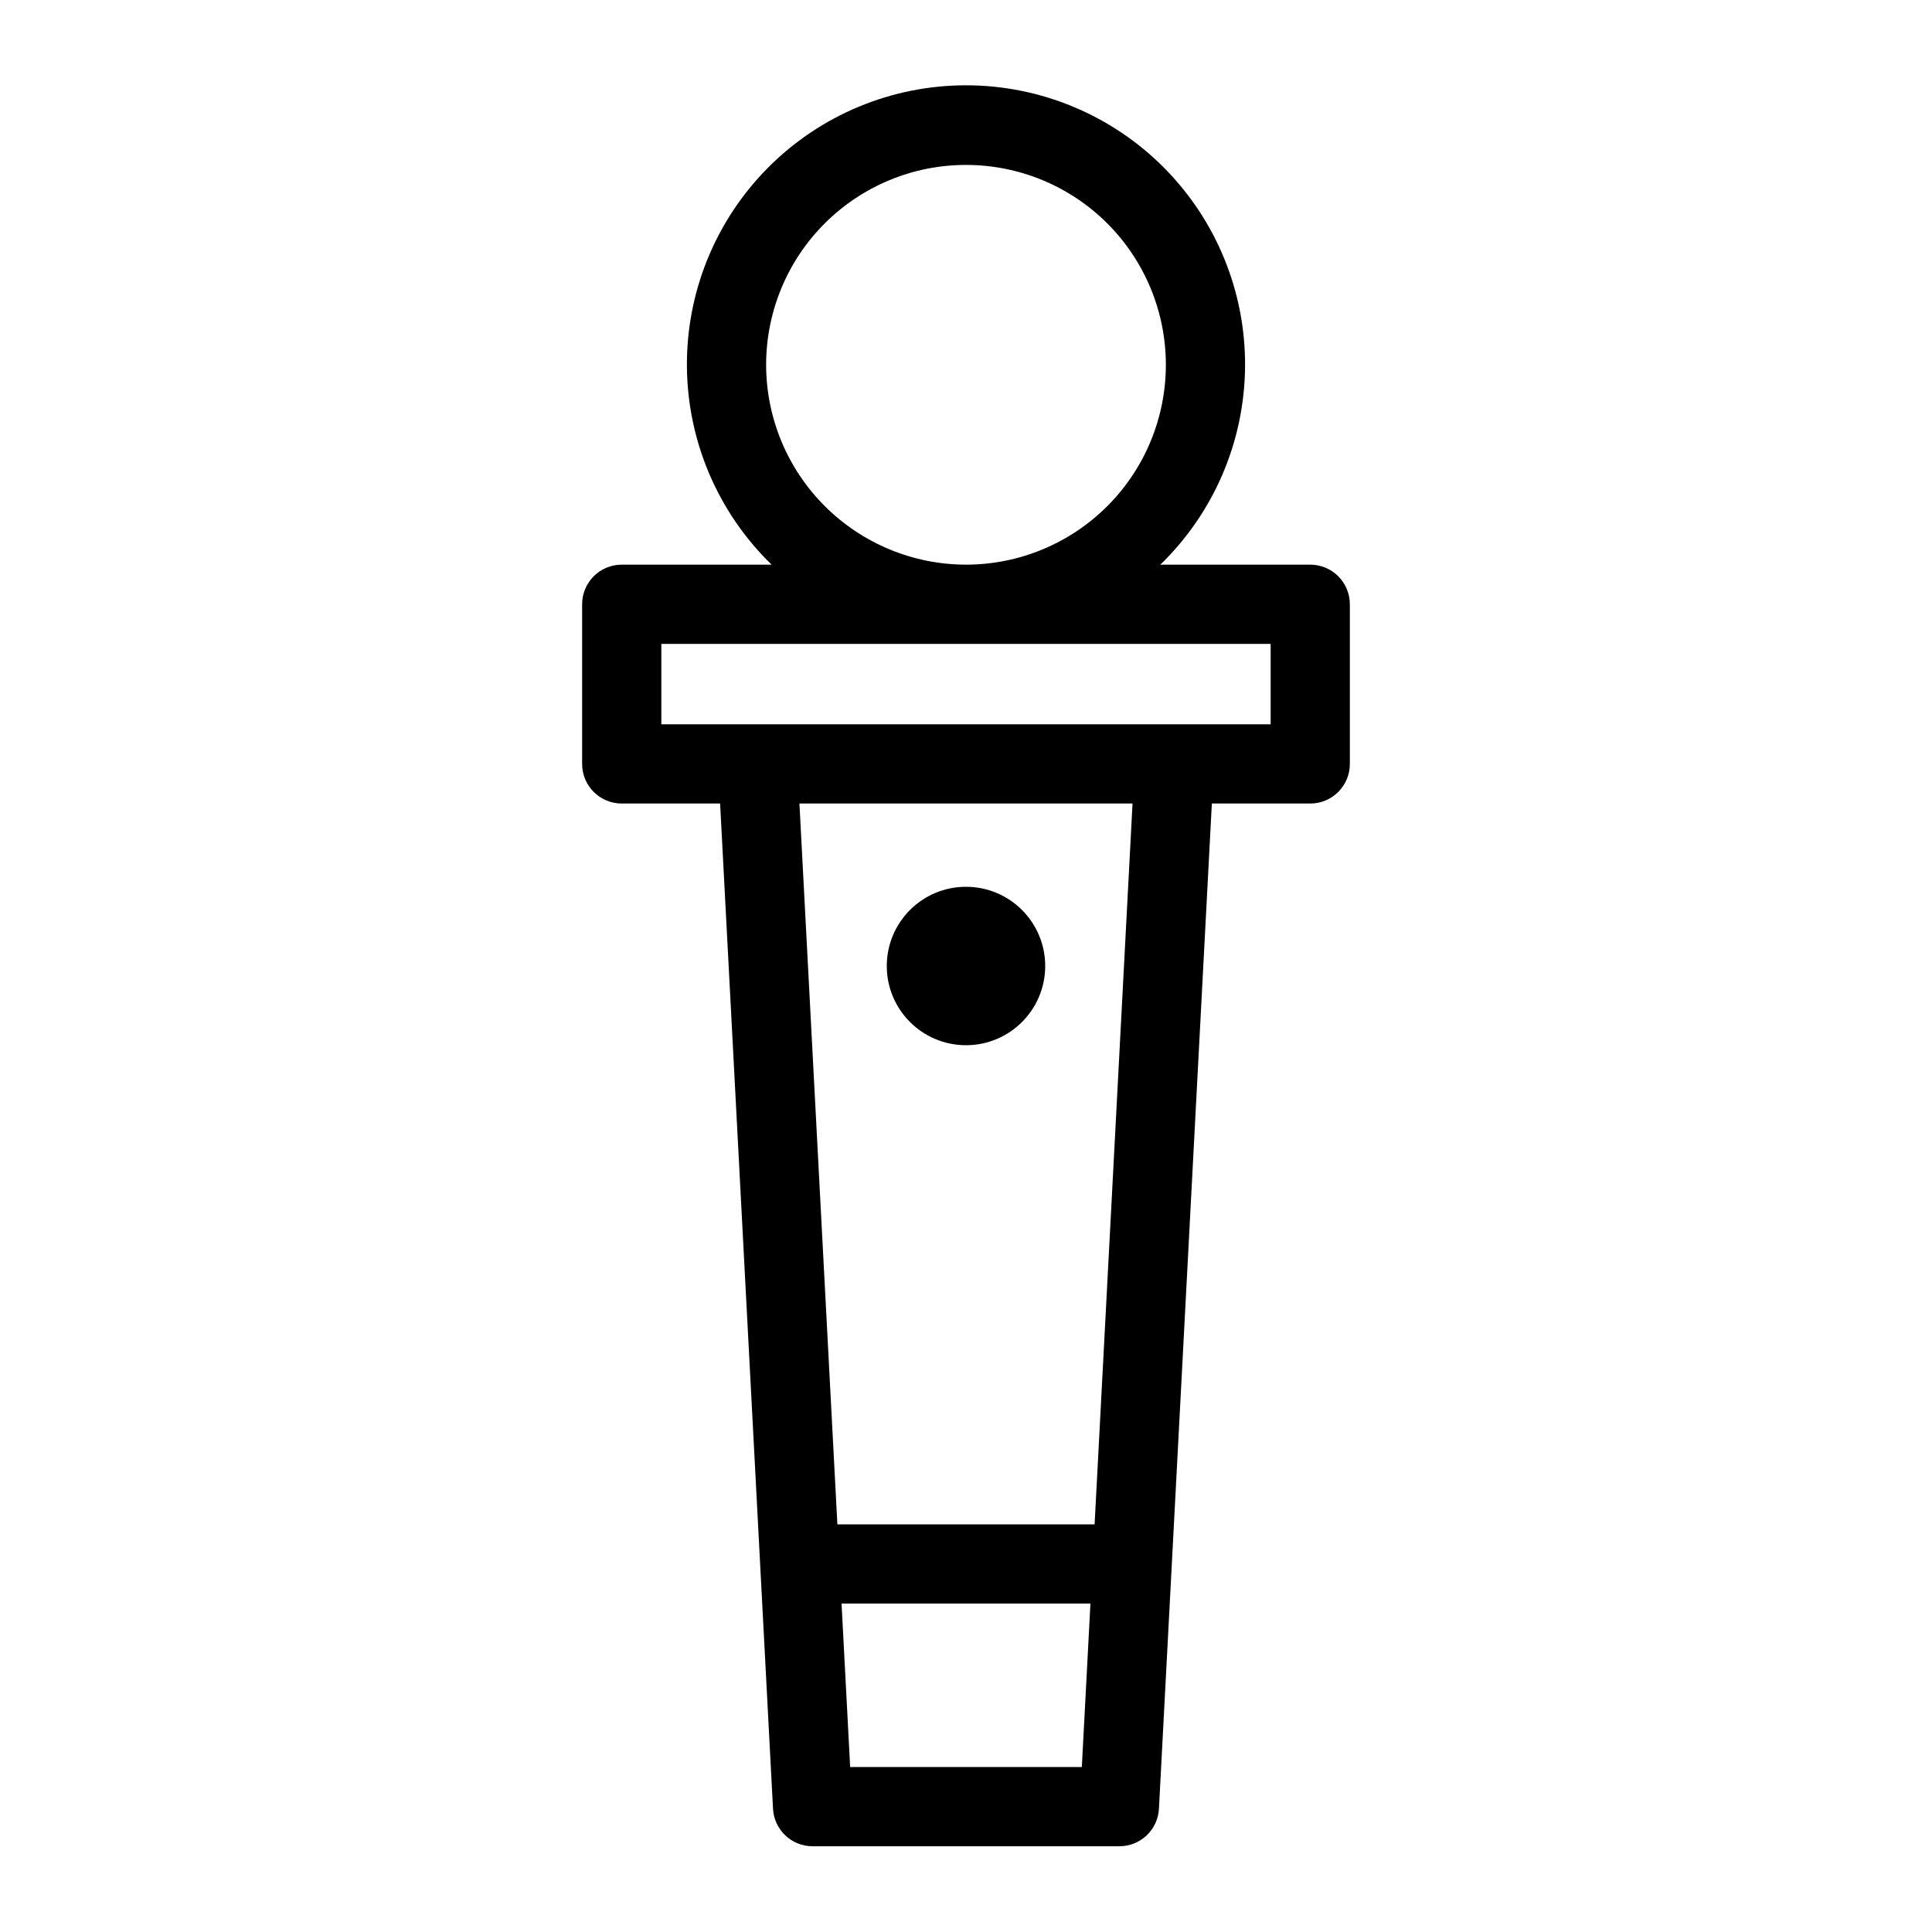
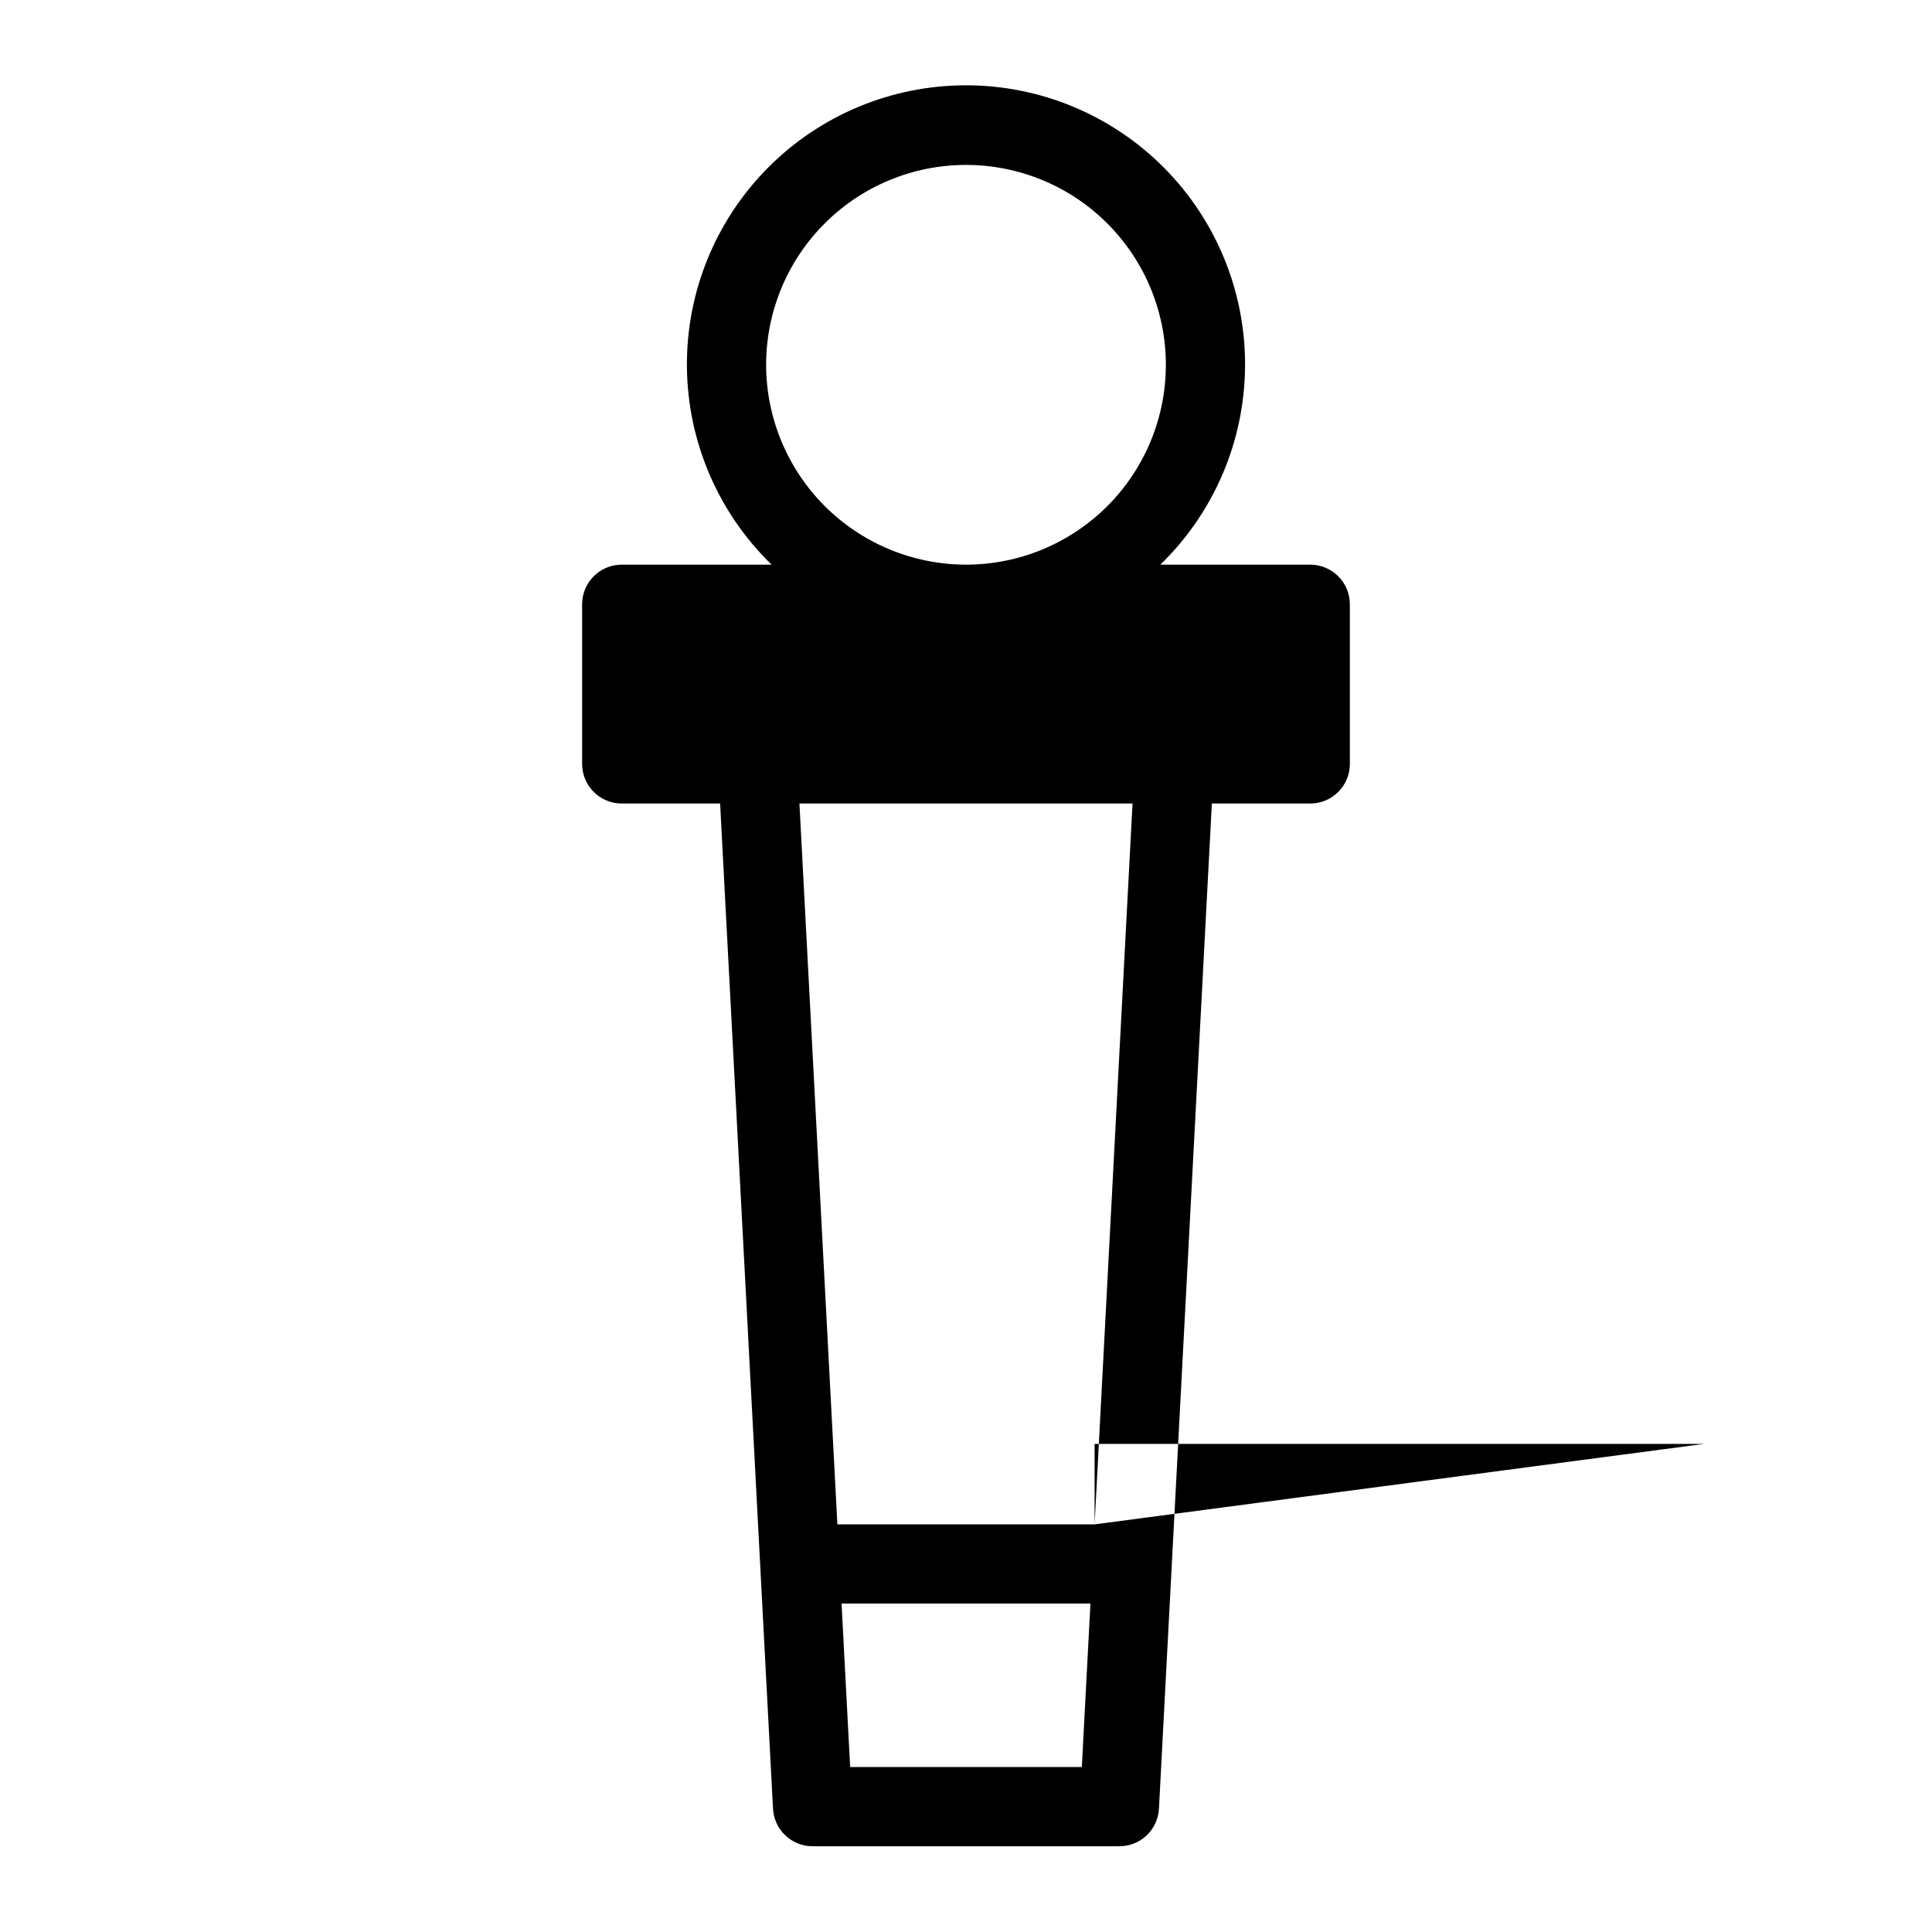
<svg xmlns="http://www.w3.org/2000/svg" fill="#000000" width="800px" height="800px" version="1.1" viewBox="144 144 512 512">
  <g>
-     <path d="m491.23 293.64h-39.727c14.172-13.75 22.254-32.594 22.449-52.336 0.199-19.742-7.508-38.746-21.398-52.773-13.891-14.031-32.812-21.926-52.555-21.926-19.746 0-38.668 7.894-52.559 21.926-13.891 14.027-21.598 33.031-21.398 52.773 0.199 19.742 8.281 38.586 22.449 52.336h-39.723c-5.797 0-10.496 4.699-10.496 10.496v42.312c0 5.797 4.699 10.496 10.496 10.496h26.07l14.02 266.39c0.293 5.574 4.898 9.945 10.48 9.941h81.316c5.582 0.004 10.188-4.367 10.48-9.941l14.02-266.39h26.074c5.797 0 10.496-4.699 10.496-10.496v-42.312c0-2.785-1.105-5.453-3.074-7.422s-4.641-3.074-7.422-3.074zm-144.2-52.969c0-14.047 5.582-27.52 15.516-37.453 9.93-9.934 23.402-15.512 37.453-15.512 14.047 0 27.52 5.578 37.453 15.512s15.512 23.406 15.512 37.453c0 14.051-5.578 27.523-15.512 37.453-9.934 9.934-23.406 15.516-37.453 15.516-14.043-0.016-27.508-5.602-37.438-15.531-9.93-9.93-15.516-23.395-15.531-37.438zm22.27 371.61-2.281-43.316h65.957l-2.281 43.316zm64.781-64.309h-68.168l-10.055-191.03h88.273zm46.652-212.02-161.47 0.004v-21.32h161.47z" />
-     <path d="m420.99 400c0 11.594-9.398 20.992-20.992 20.992s-20.992-9.398-20.992-20.992 9.398-20.992 20.992-20.992 20.992 9.398 20.992 20.992" />
+     <path d="m491.23 293.64h-39.727c14.172-13.75 22.254-32.594 22.449-52.336 0.199-19.742-7.508-38.746-21.398-52.773-13.891-14.031-32.812-21.926-52.555-21.926-19.746 0-38.668 7.894-52.559 21.926-13.891 14.027-21.598 33.031-21.398 52.773 0.199 19.742 8.281 38.586 22.449 52.336h-39.723c-5.797 0-10.496 4.699-10.496 10.496v42.312c0 5.797 4.699 10.496 10.496 10.496h26.07l14.02 266.39c0.293 5.574 4.898 9.945 10.48 9.941h81.316c5.582 0.004 10.188-4.367 10.48-9.941l14.02-266.39h26.074c5.797 0 10.496-4.699 10.496-10.496v-42.312c0-2.785-1.105-5.453-3.074-7.422s-4.641-3.074-7.422-3.074zm-144.2-52.969c0-14.047 5.582-27.52 15.516-37.453 9.93-9.934 23.402-15.512 37.453-15.512 14.047 0 27.52 5.578 37.453 15.512s15.512 23.406 15.512 37.453c0 14.051-5.578 27.523-15.512 37.453-9.934 9.934-23.406 15.516-37.453 15.516-14.043-0.016-27.508-5.602-37.438-15.531-9.93-9.93-15.516-23.395-15.531-37.438zm22.27 371.61-2.281-43.316h65.957l-2.281 43.316zm64.781-64.309h-68.168l-10.055-191.03h88.273zv-21.32h161.47z" />
  </g>
</svg>